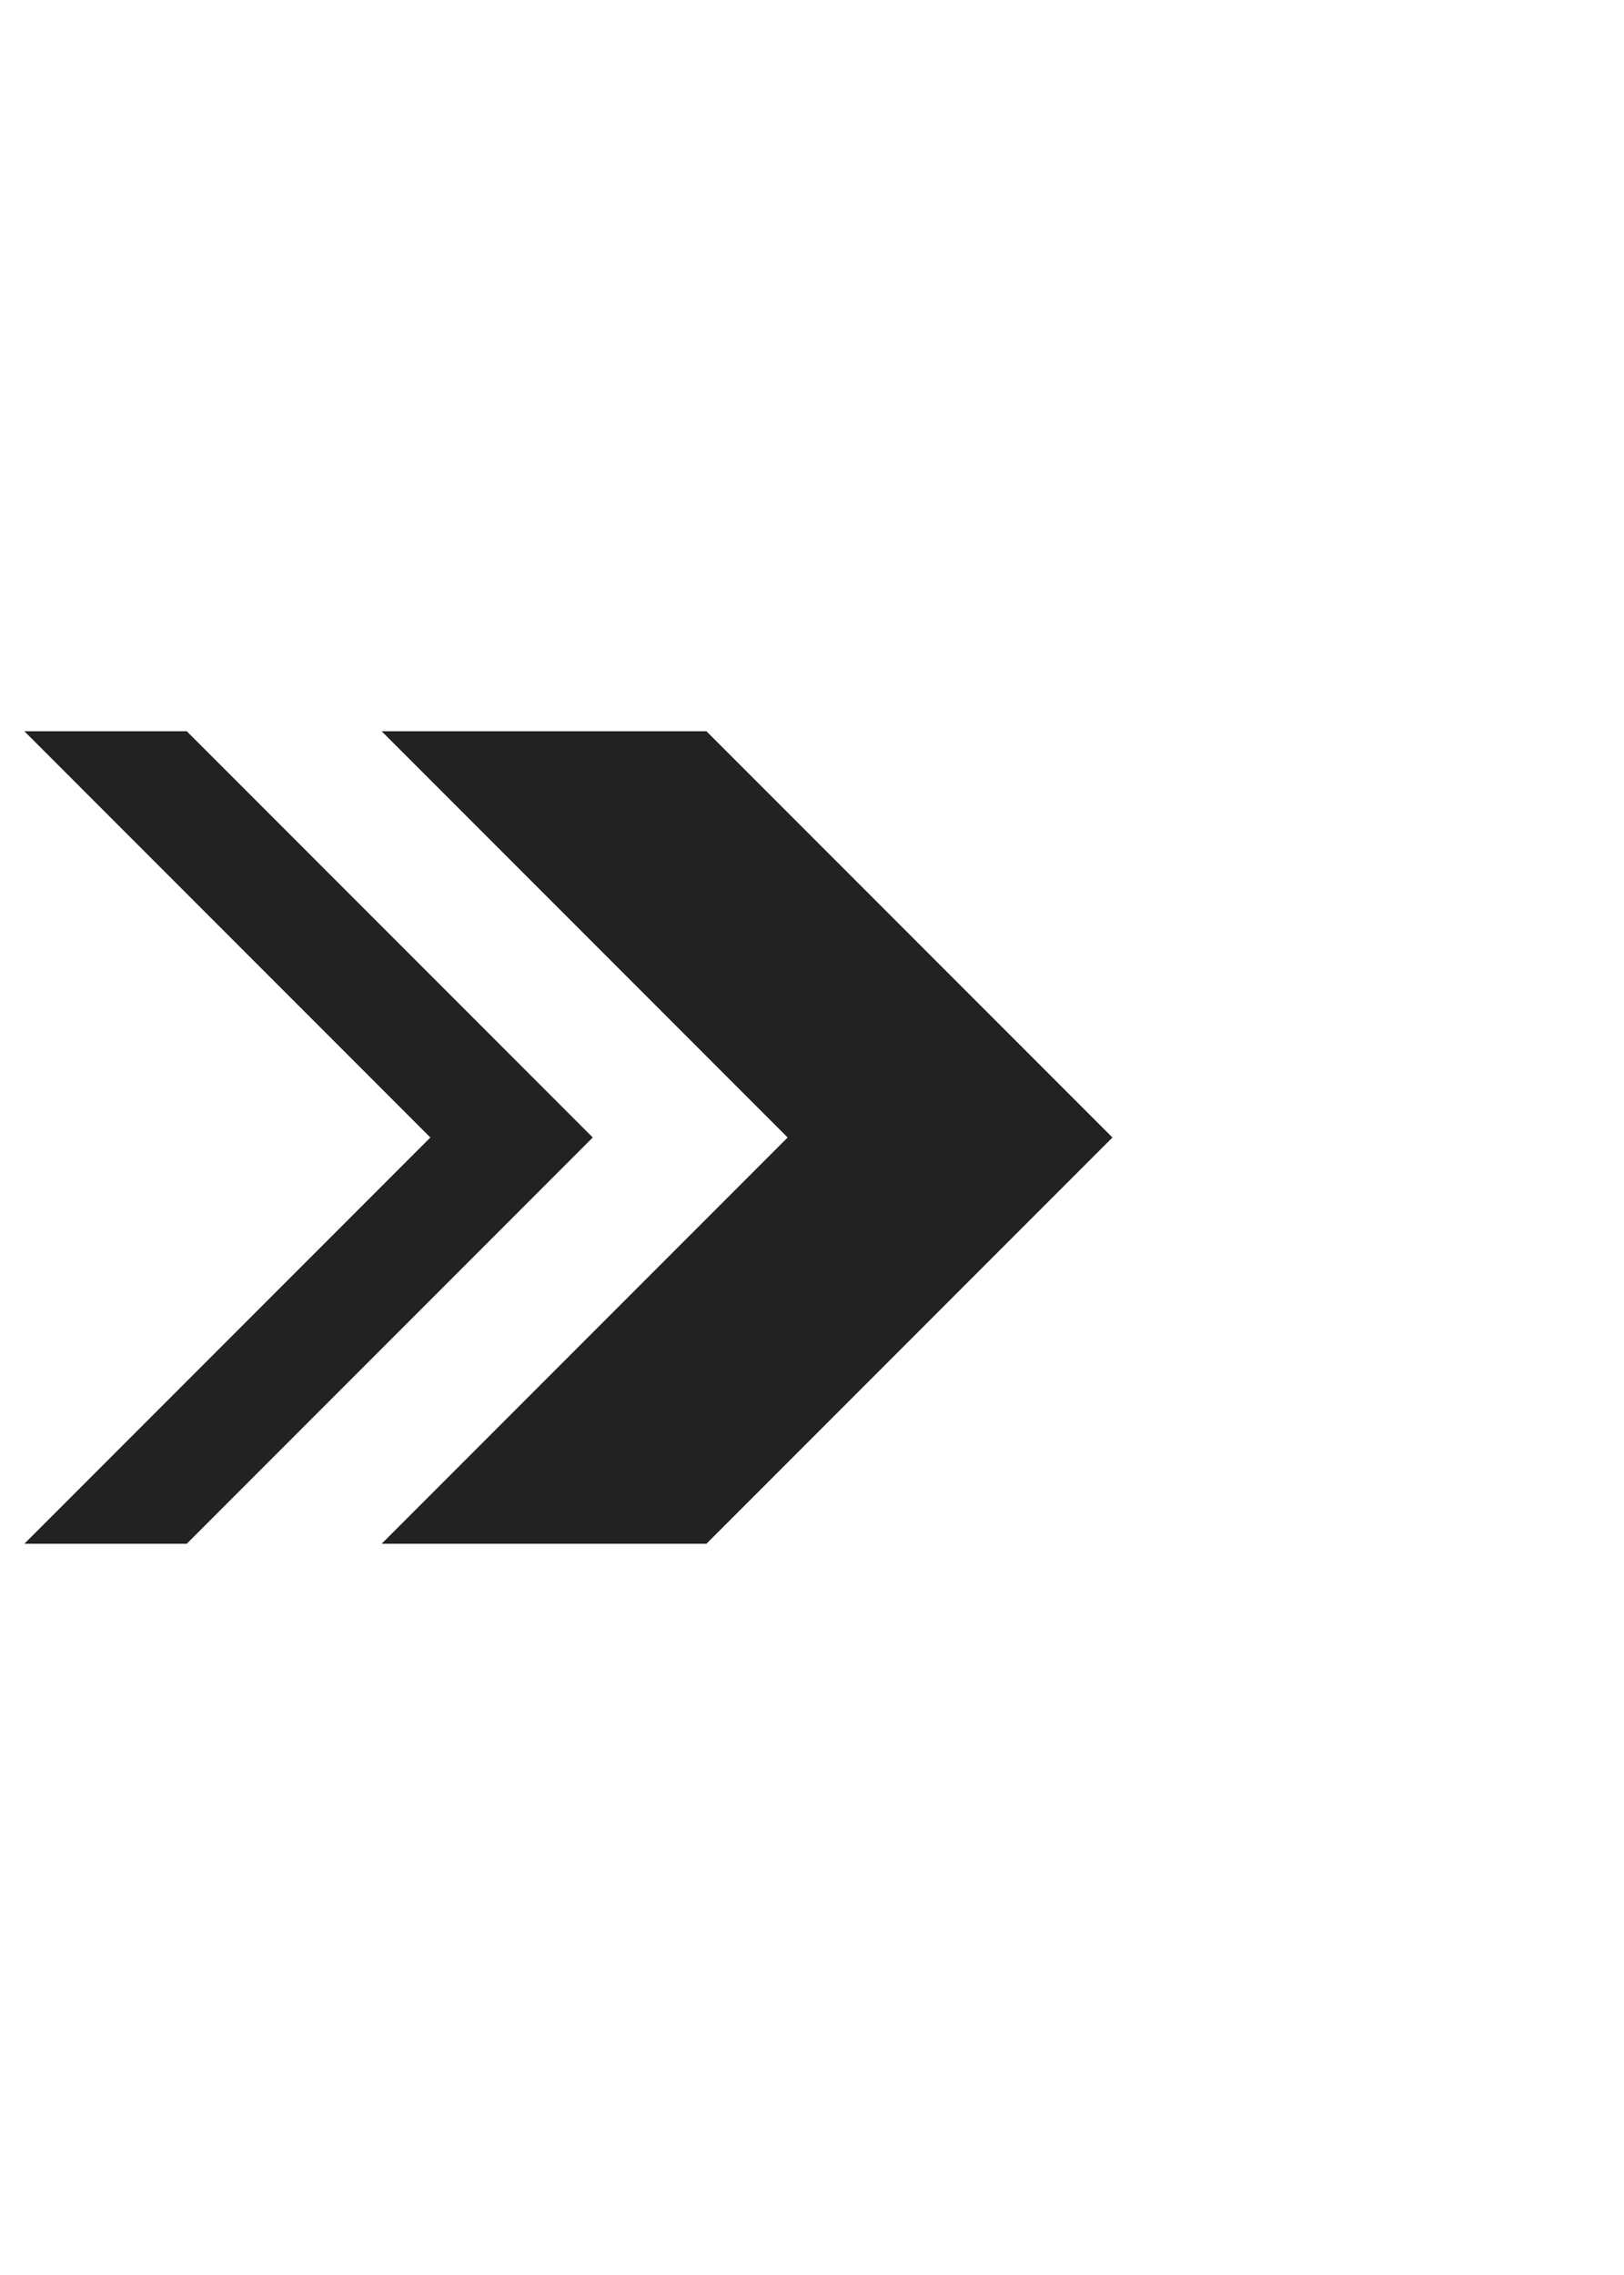
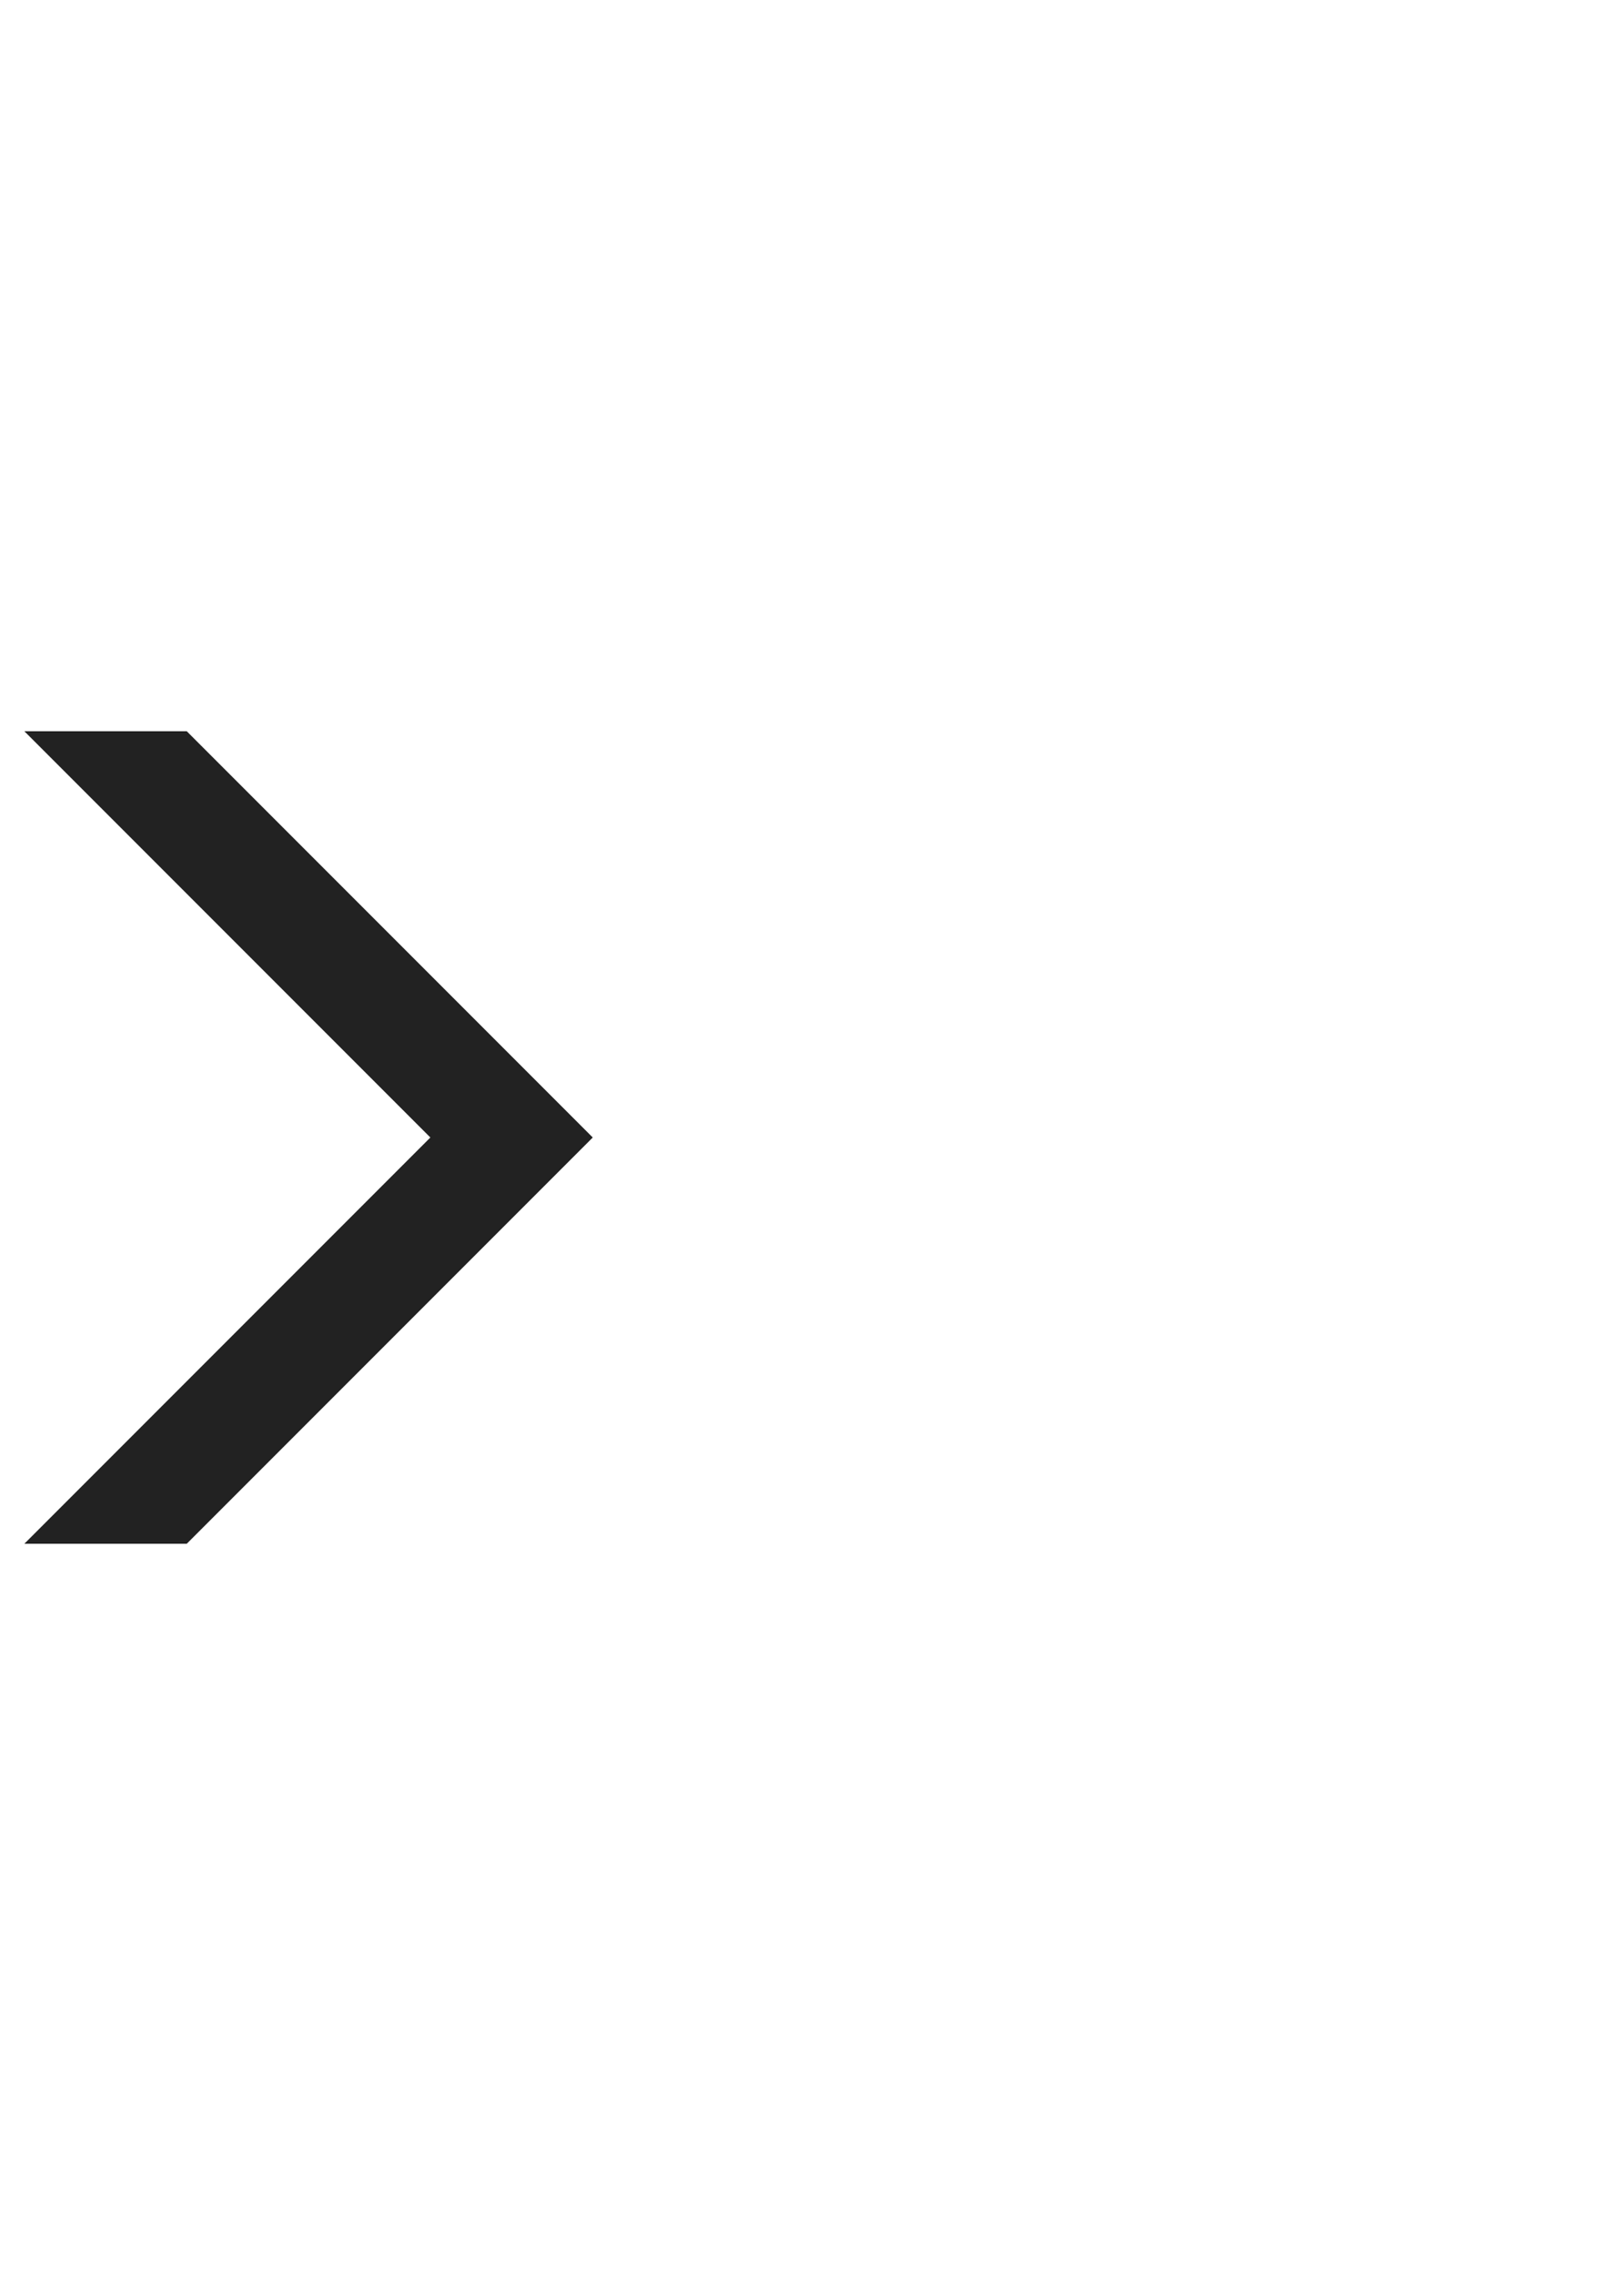
<svg xmlns="http://www.w3.org/2000/svg" version="1.1" id="btn-arrow-white" x="0px" y="0px" viewBox="0 0 20 28" style="enable-background:new 0 0 14 28;" xml:space="preserve">
-   <polygon class="st0" points="8.7,9 4.7,9 9.7,14 4.7,19 8.7,19 13.7,14 " fill="#222" />
  <polygon class="st0" points="2.3,9 0.3,9 5.3,14 0.3,19 2.3,19 7.3,14 " fill="#222" />
</svg>